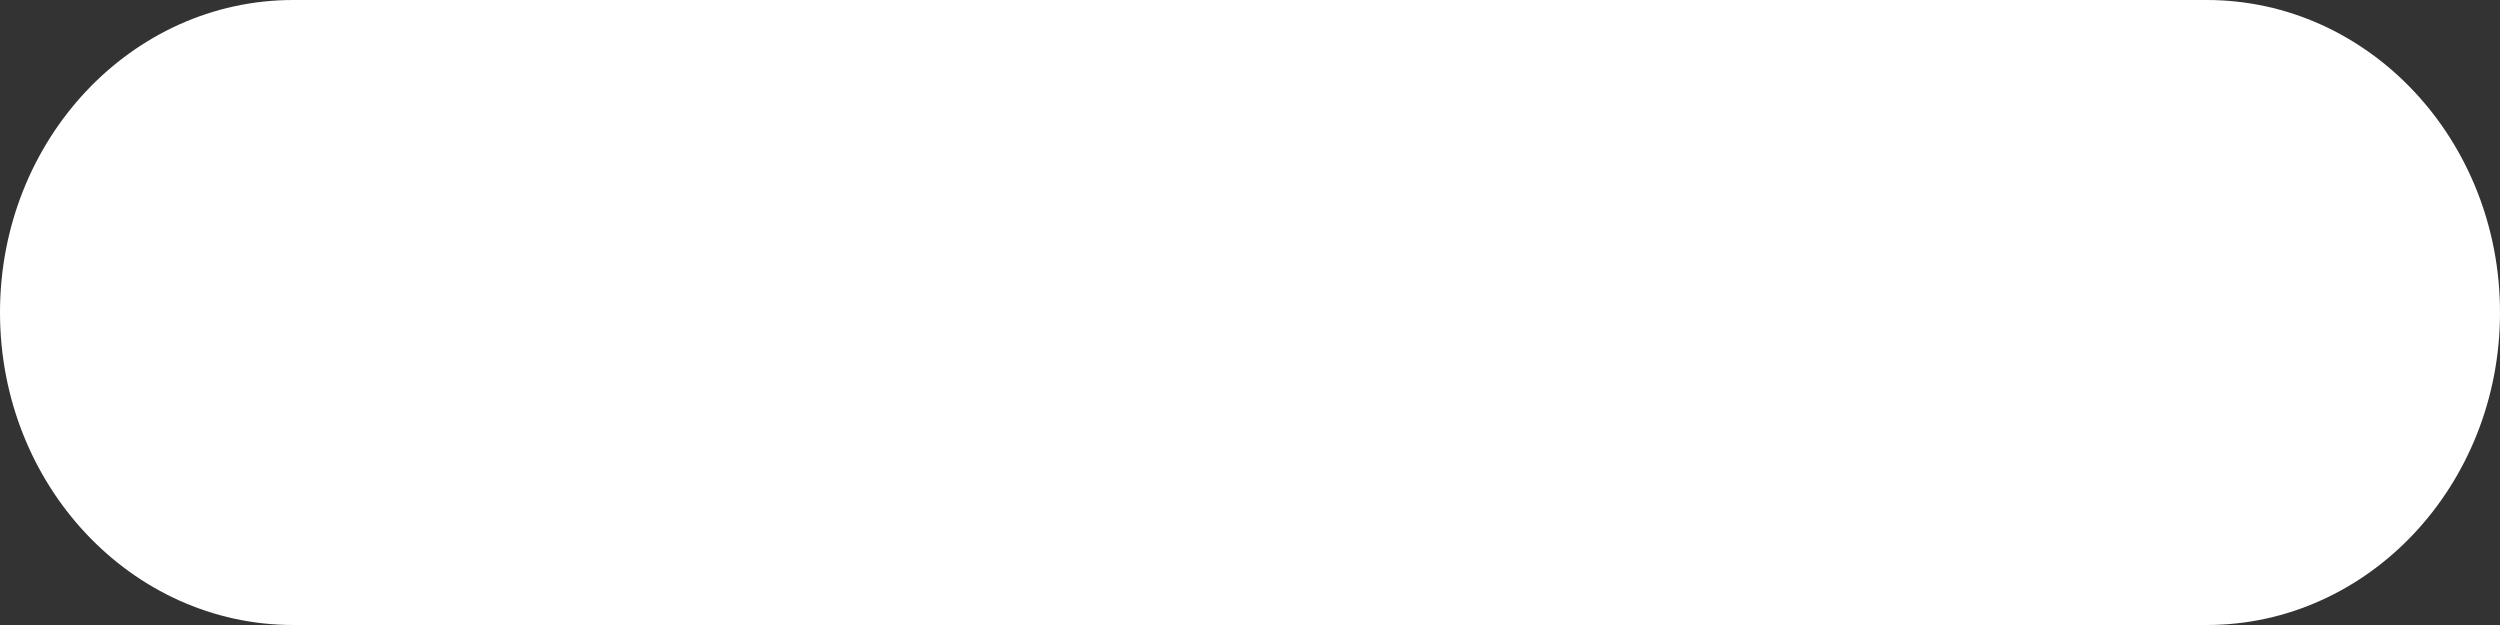
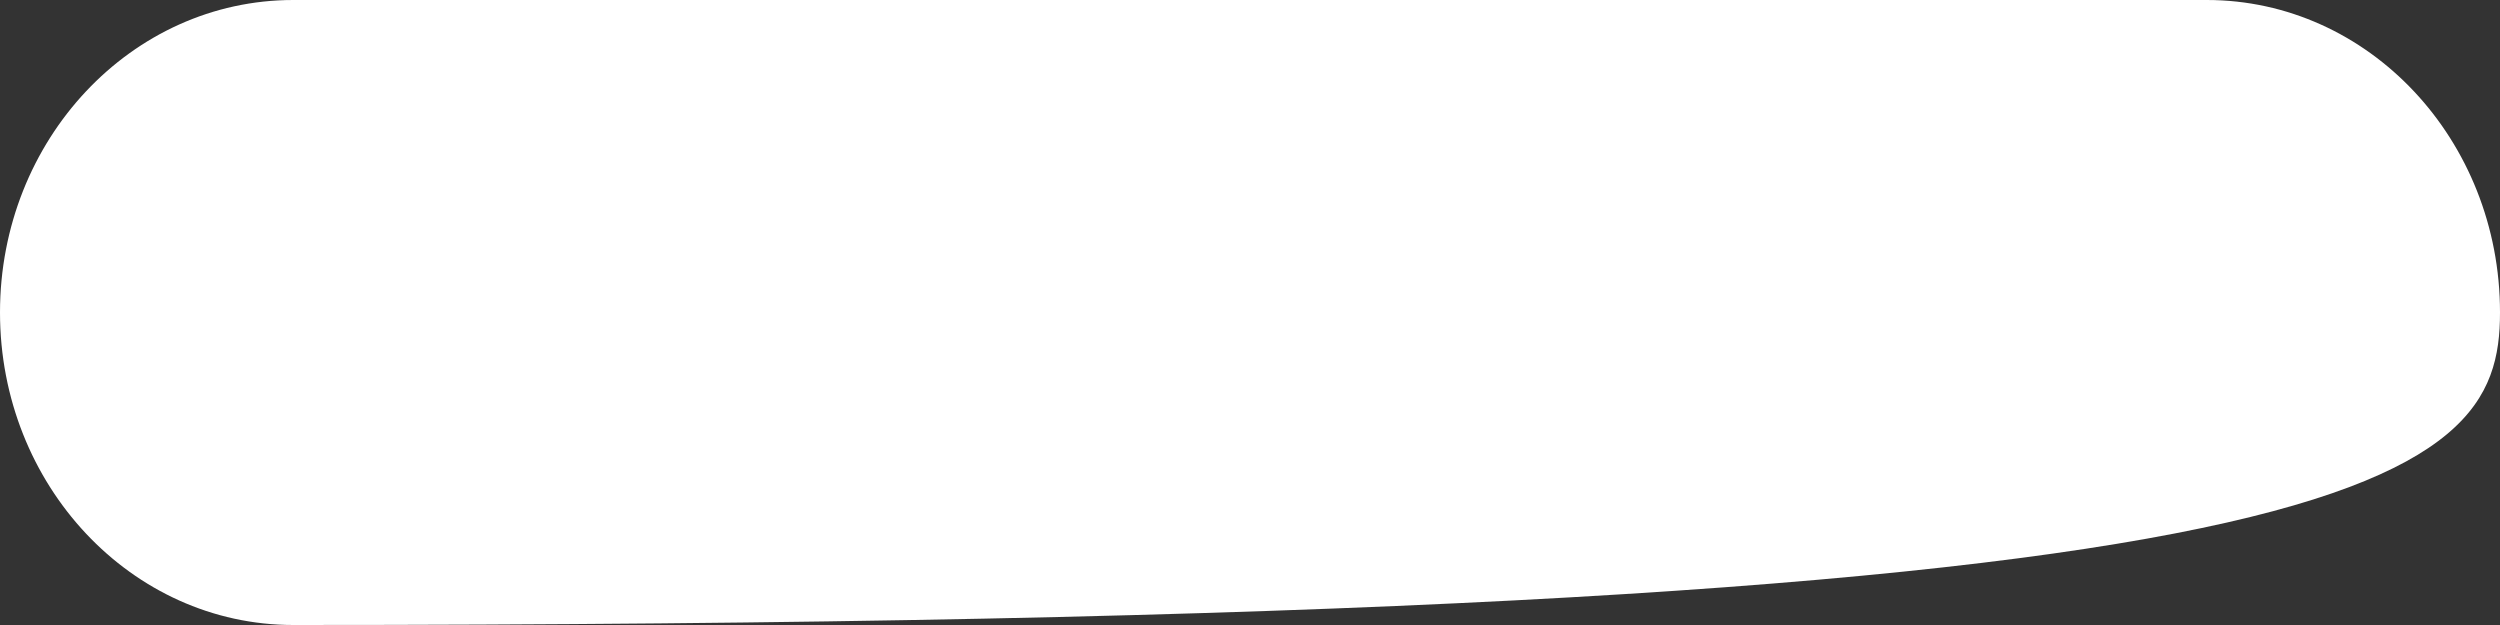
<svg xmlns="http://www.w3.org/2000/svg" fill="none" height="100%" overflow="visible" preserveAspectRatio="none" style="display: block;" viewBox="0 0 16 4" width="100%">
  <rect x="0" y="0" width="16" height="4" fill="#333333" stroke="none" />
  <g id="layer1">
    <g id="layer1-8">
-       <path d="M14.123 -0H1.877C0.84 -0 0 0.895 0 2C0 3.104 0.84 4 1.877 4H14.123C15.16 4 16 3.104 16 2C16 0.895 15.16 -0 14.123 -0Z" fill="white" id="rect1" />
+       <path d="M14.123 -0H1.877C0.84 -0 0 0.895 0 2C0 3.104 0.84 4 1.877 4C15.16 4 16 3.104 16 2C16 0.895 15.16 -0 14.123 -0Z" fill="white" id="rect1" />
    </g>
  </g>
</svg>